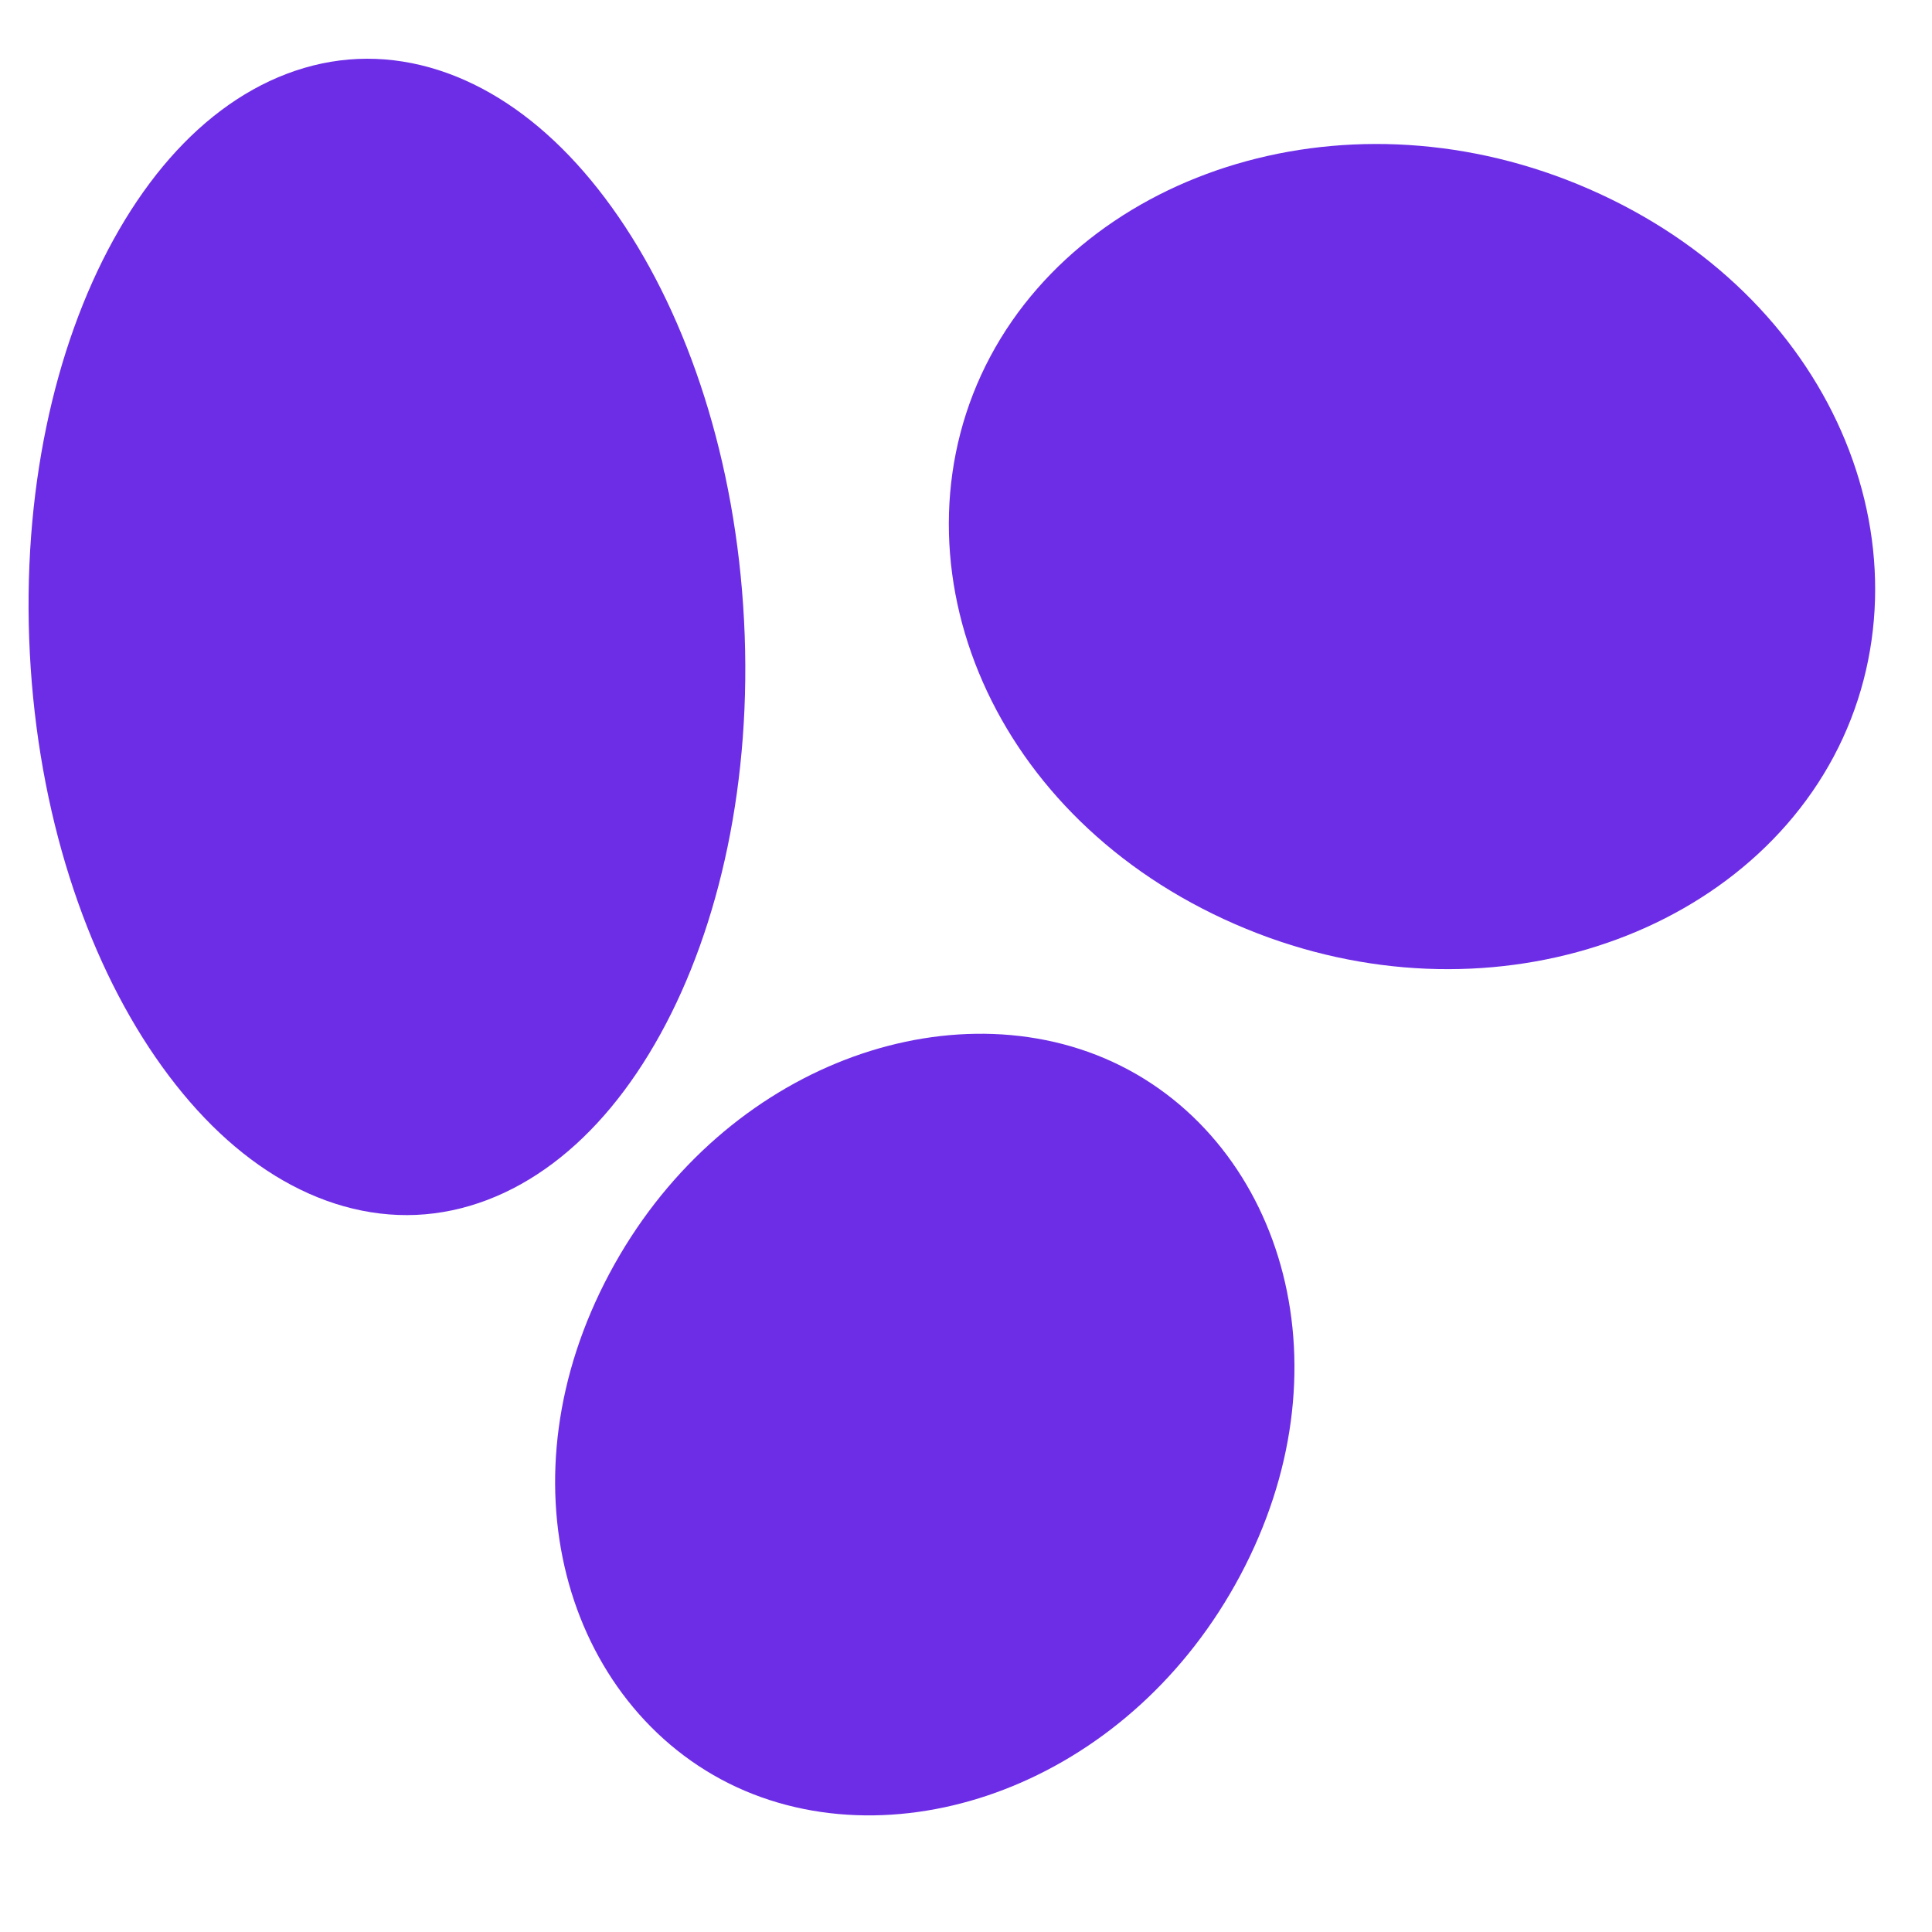
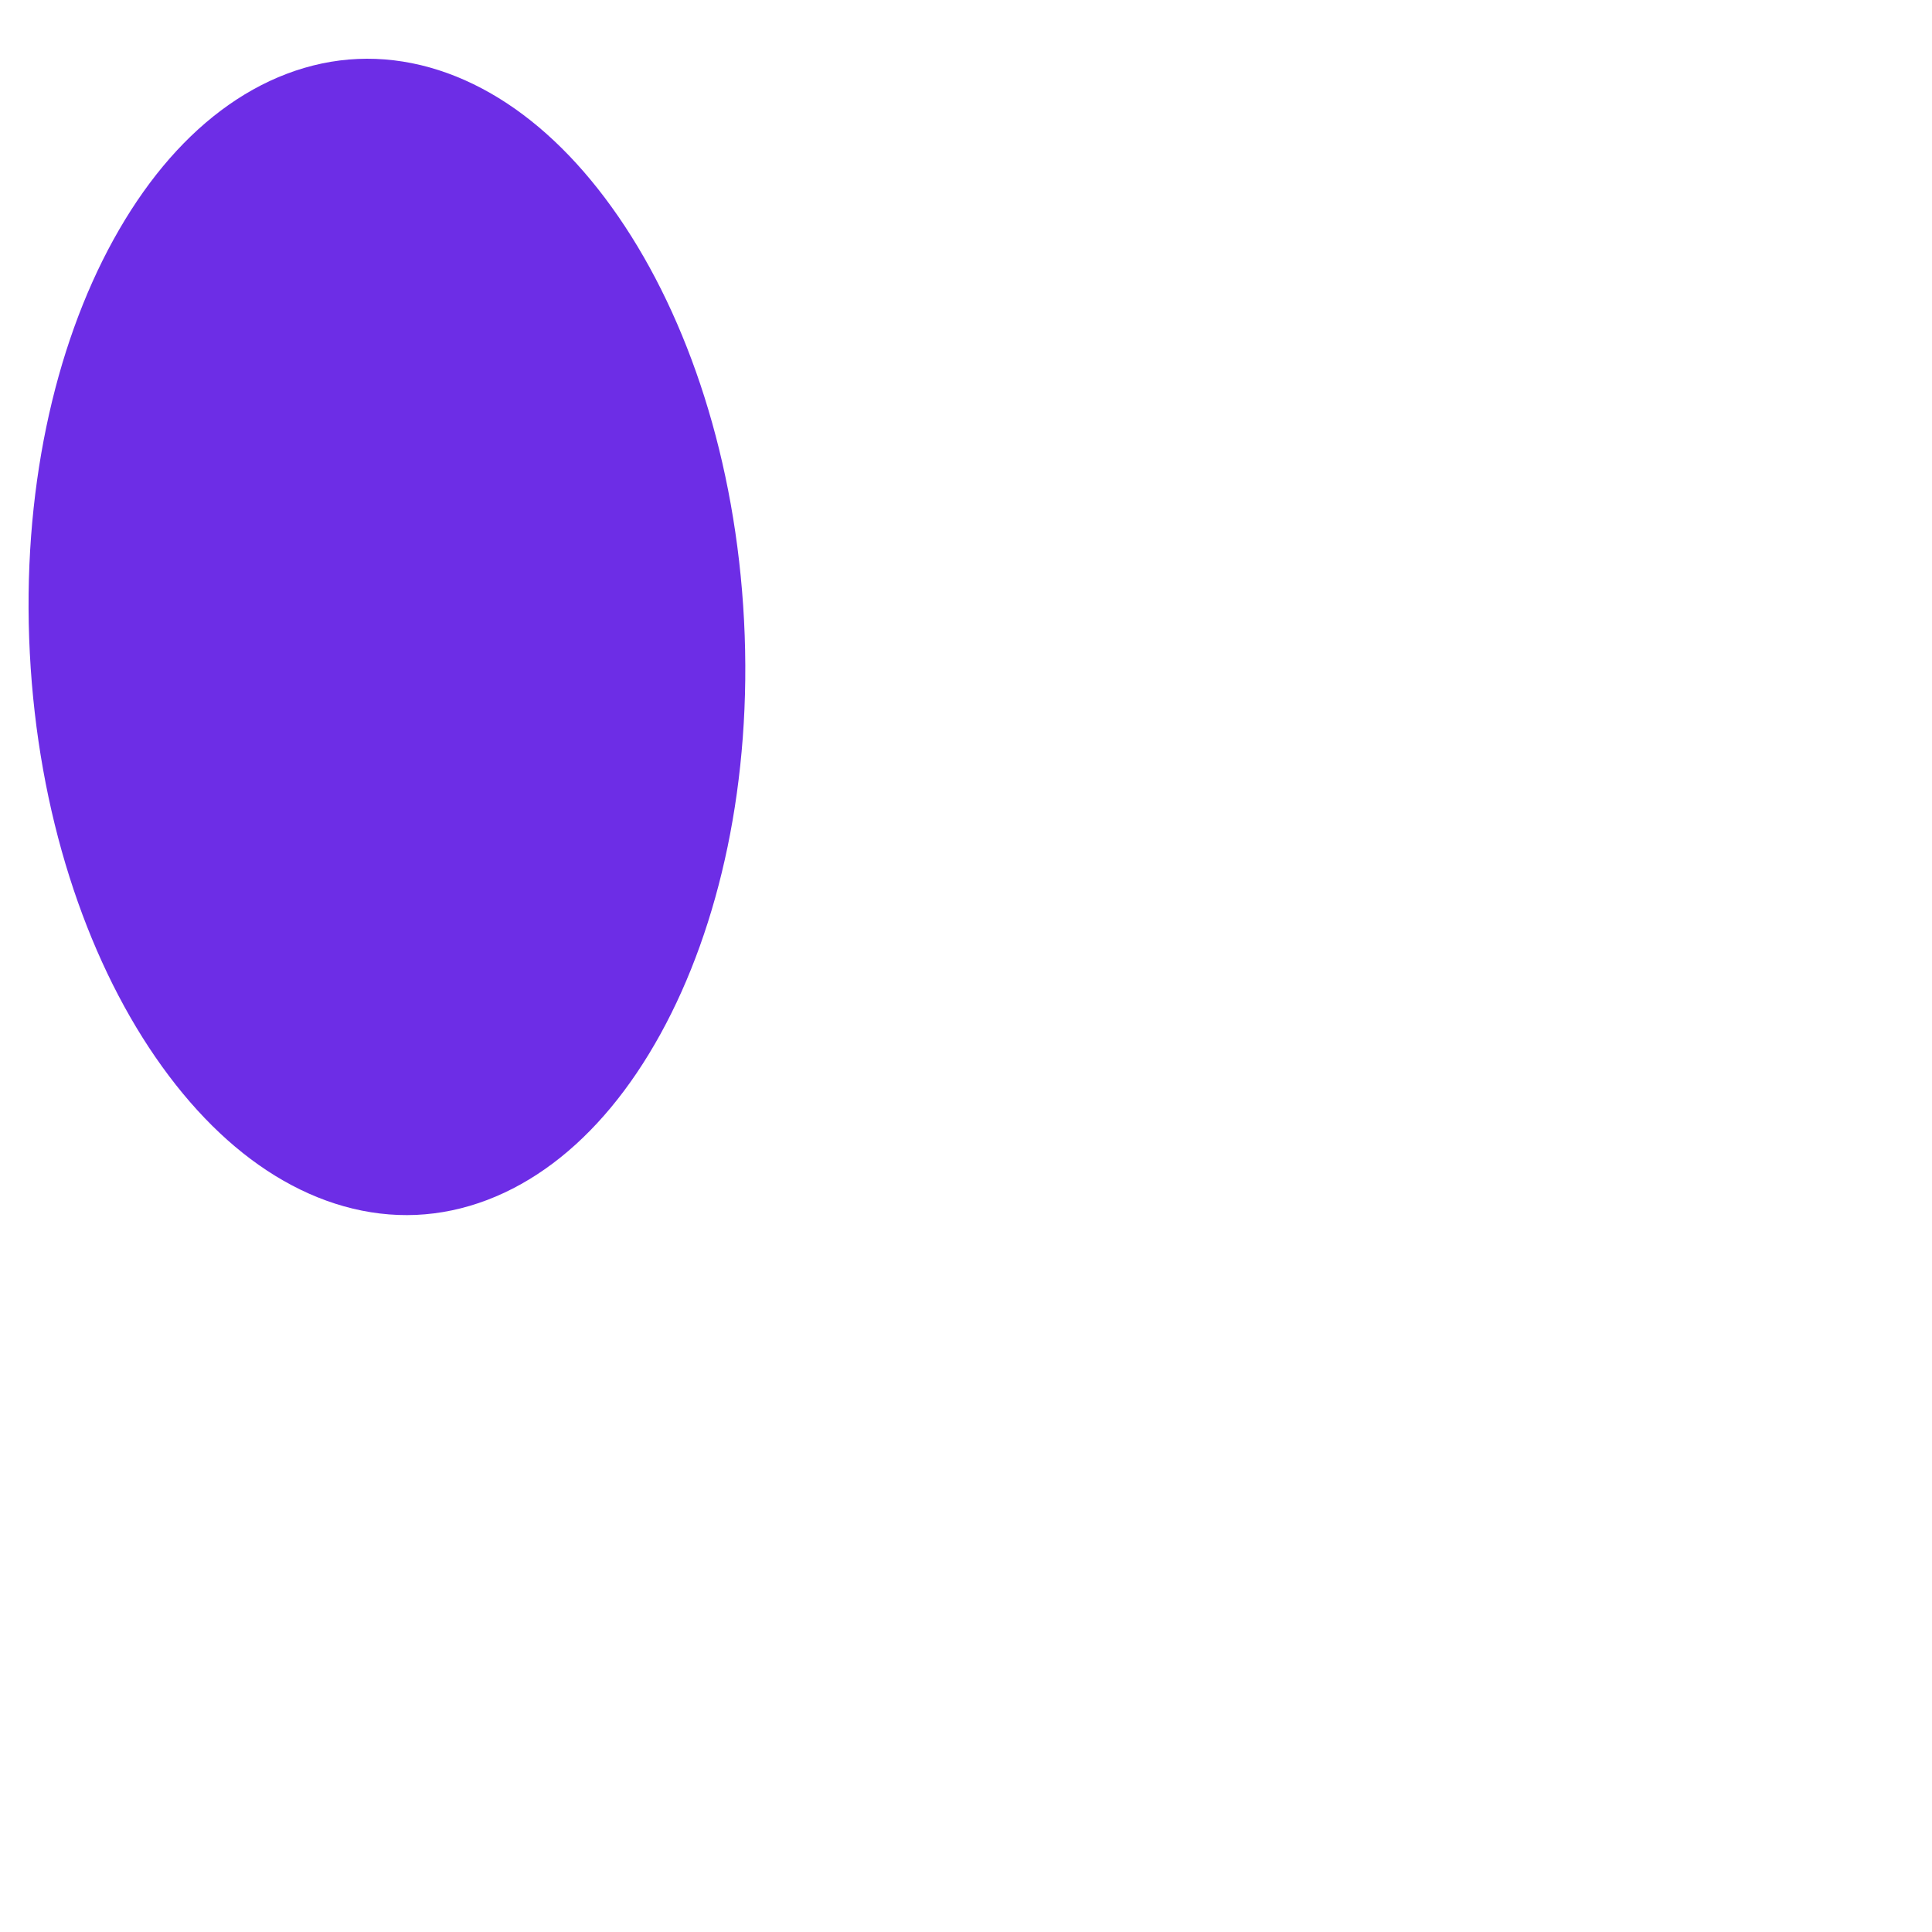
<svg xmlns="http://www.w3.org/2000/svg" width="121" height="121" viewBox="0 0 121 121" fill="none">
  <path d="M41.606 39.124C42.081 48.344 40.18 56.555 36.984 62.351C33.745 68.226 29.646 70.925 25.842 71.093C22.038 71.26 17.681 68.934 13.851 63.37C10.074 57.882 7.336 49.875 6.861 40.655C6.386 31.435 8.287 23.224 11.483 17.429C14.723 11.553 18.821 8.854 22.625 8.687C26.43 8.519 30.787 10.845 34.616 16.41C38.394 21.898 41.131 29.904 41.606 39.124Z" fill="#6D2DE6" stroke="#6D2DE6" stroke-width="10" />
-   <path d="M66.434 24.682C61.373 34.183 66.016 47.137 78.752 53.028C91.489 58.92 105.369 54.534 110.431 45.033C115.492 35.533 110.849 22.579 98.113 16.688C85.376 10.796 71.496 15.181 66.434 24.682Z" fill="#6D2DE6" stroke="#6D2DE6" stroke-width="10" />
-   <path d="M42.575 82.123C36.873 92.826 40.401 103.765 48.239 107.391C56.077 111.016 67.56 107.021 73.262 96.318C78.965 85.614 75.437 74.675 67.599 71.05C59.761 67.424 48.278 71.42 42.575 82.123Z" fill="#6D2DE6" stroke="#6D2DE6" stroke-width="10" />
</svg>